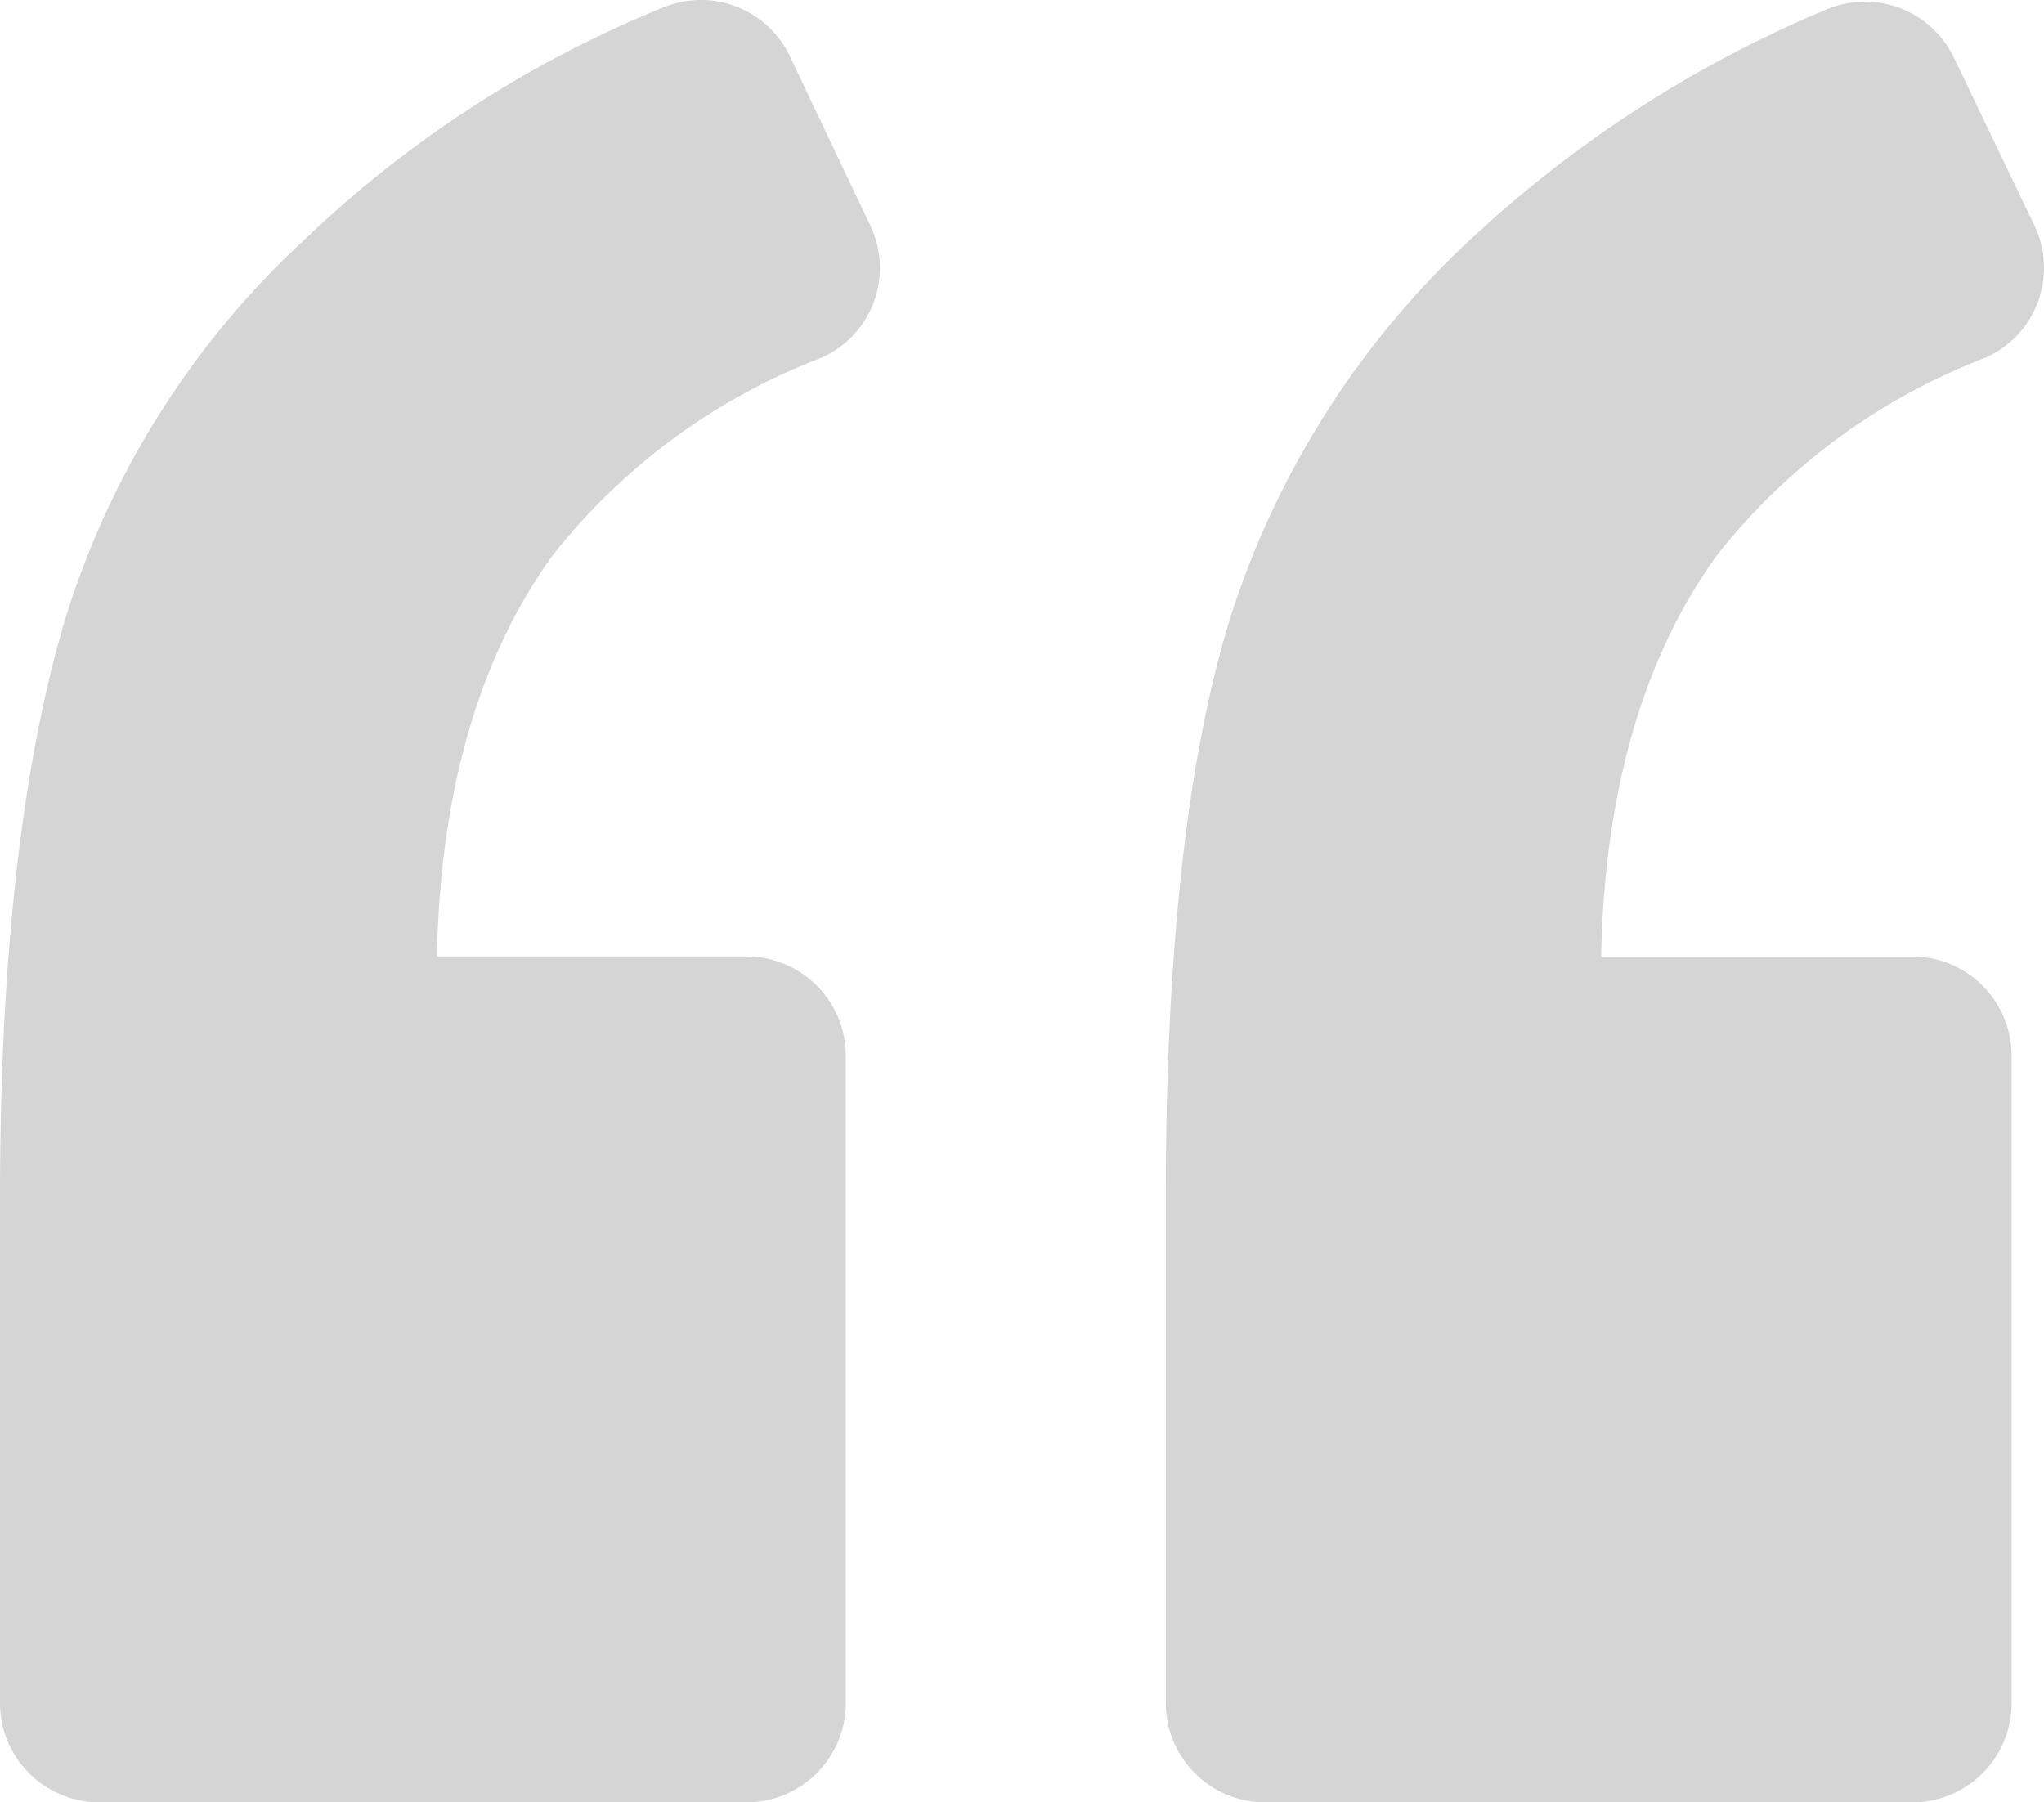
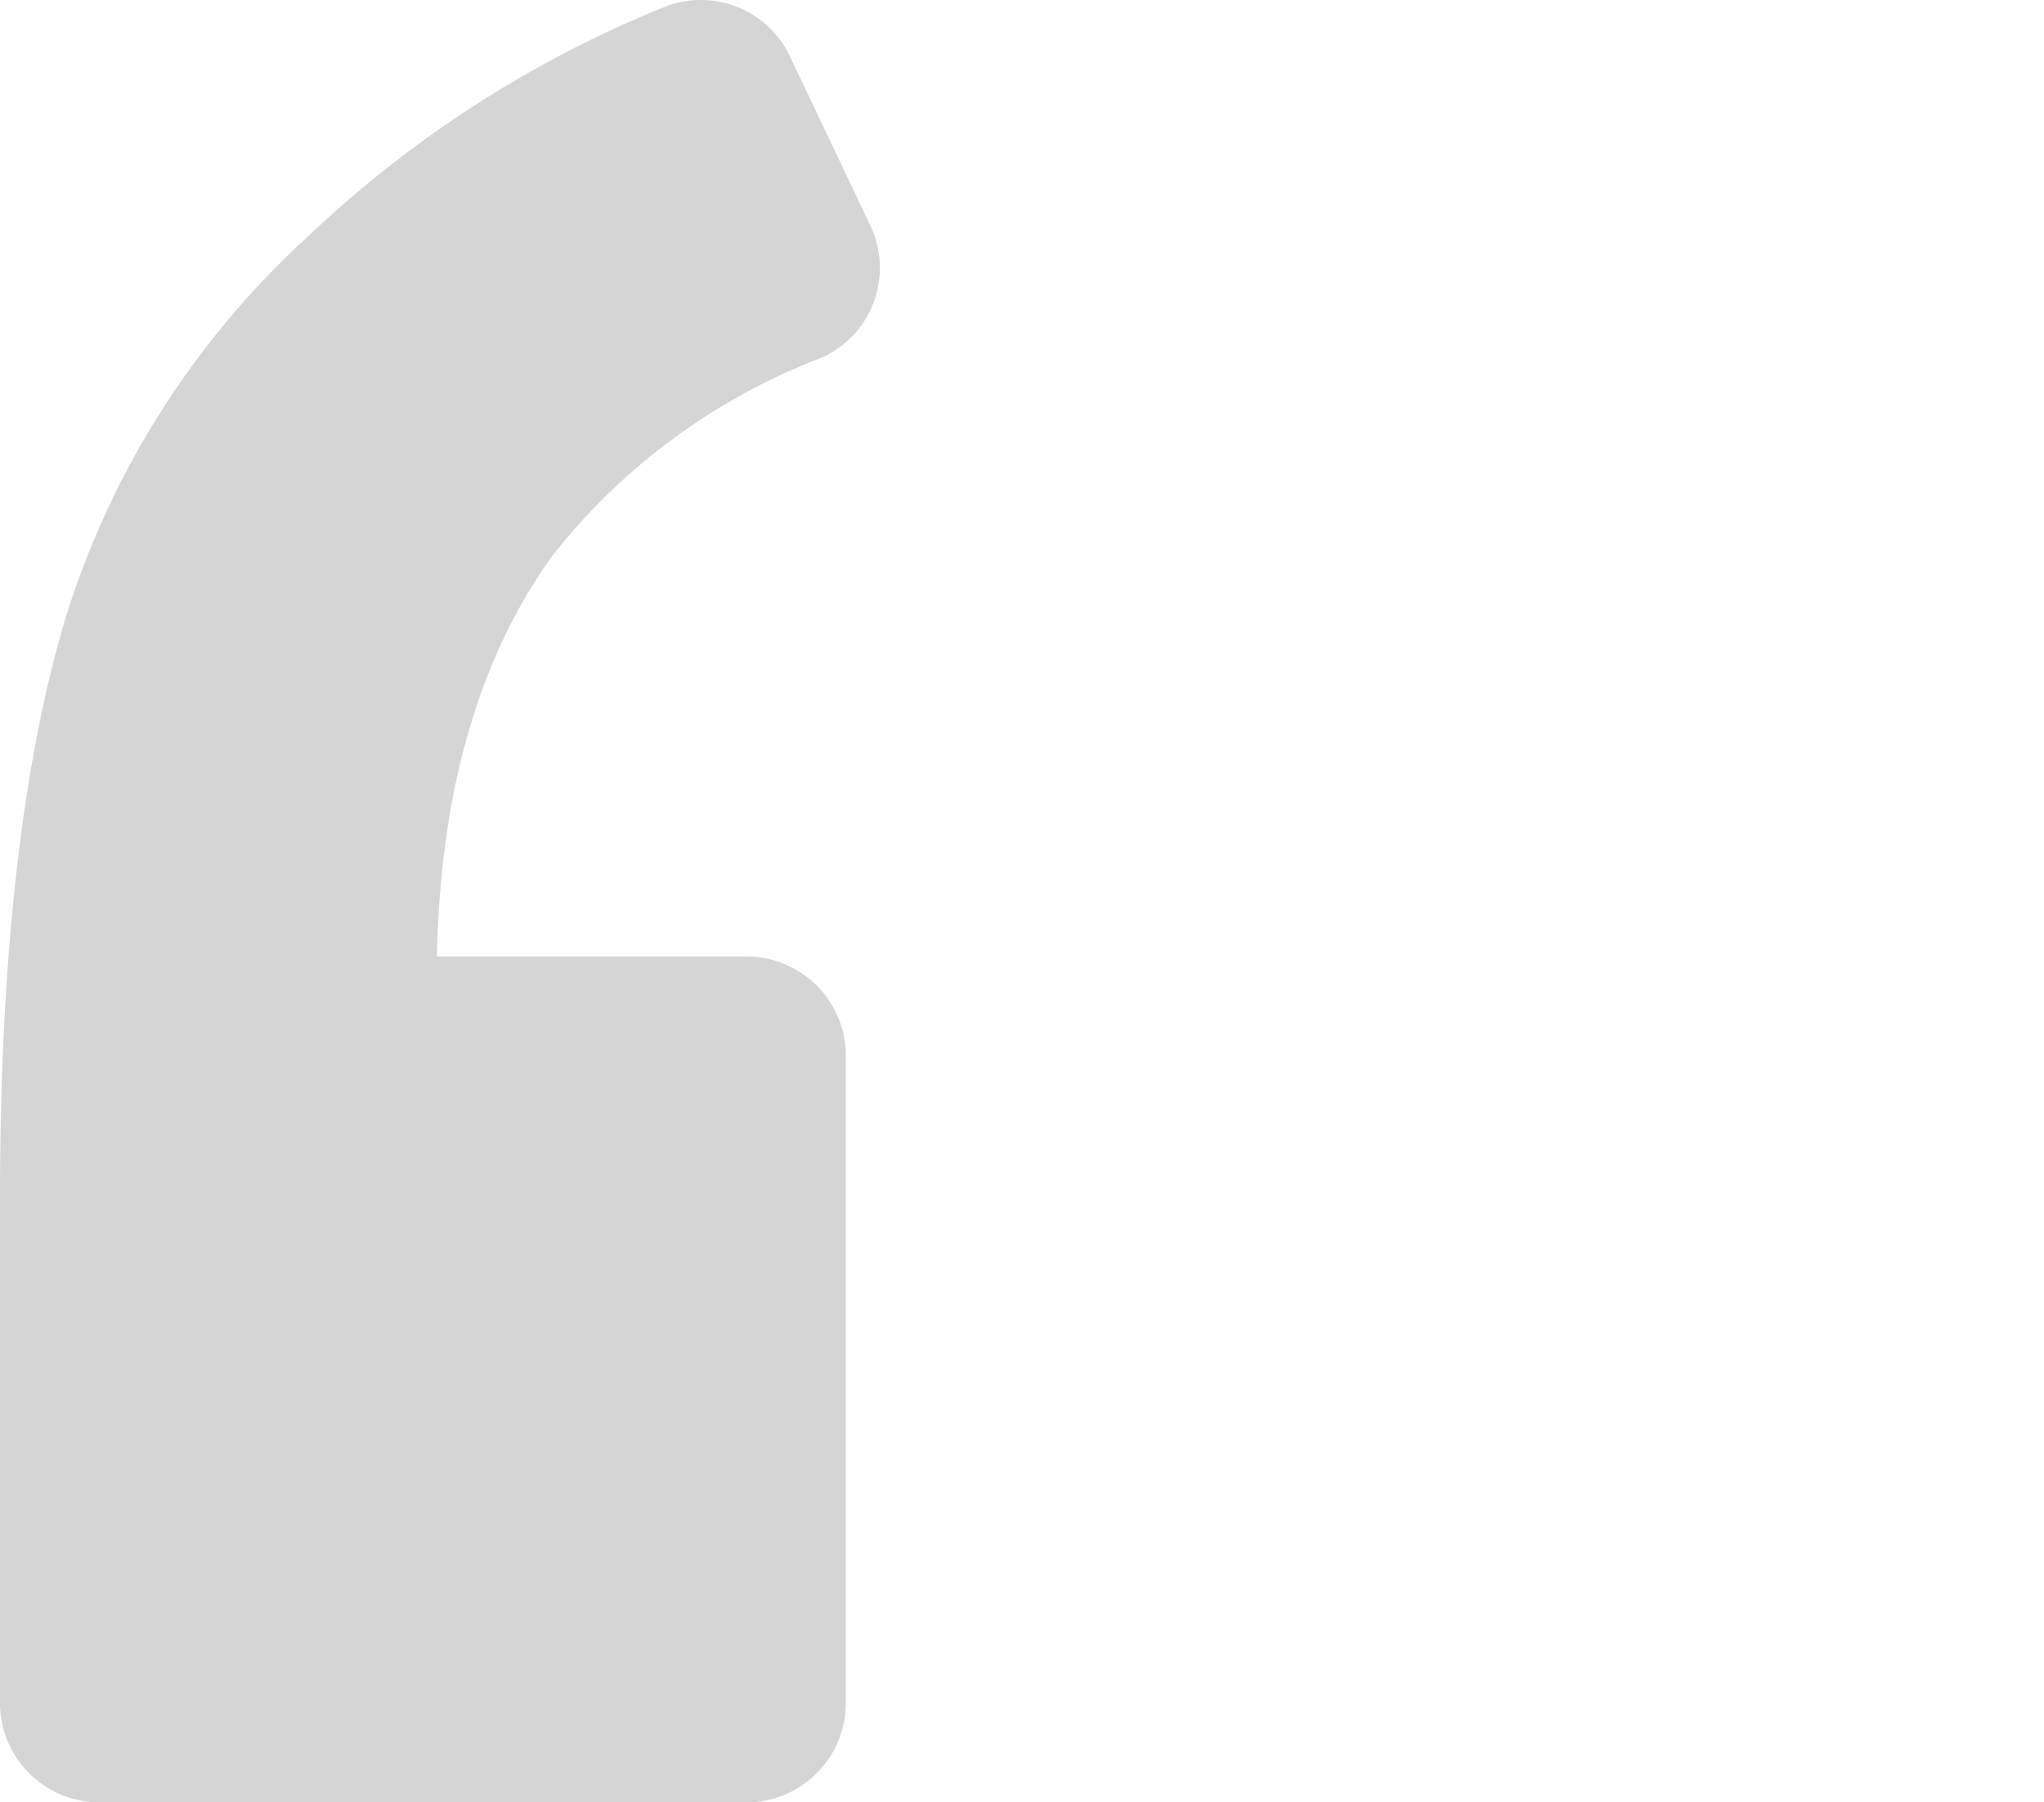
<svg xmlns="http://www.w3.org/2000/svg" width="55.517" height="48.954" viewBox="0 0 55.517 48.954">
  <g id="Group_6294" data-name="Group 6294" transform="translate(0 -7.328)">
    <path id="Path_17149" data-name="Path 17149" d="M22.3,17.049a2.669,2.669,0,0,0,1.344-3.583L21.453,8.853a2.677,2.677,0,0,0-3.493-1.3,30.855,30.855,0,0,0-9.674,6.27A23.4,23.4,0,0,0,1.791,24.08C.627,27.932,0,33.172,0,39.845V53.594a2.7,2.7,0,0,0,2.687,2.687h17.6a2.7,2.7,0,0,0,2.687-2.687v-17.6a2.7,2.7,0,0,0-2.687-2.687h-8.42c.09-4.524,1.164-8.151,3.135-10.884A17.023,17.023,0,0,1,22.3,17.049Z" transform="translate(0 0)" fill="#d5d5d5" />
-     <path id="Path_17150" data-name="Path 17150" d="M92.959,17.1A2.67,2.67,0,0,0,94.3,13.521L92.108,8.953a2.678,2.678,0,0,0-3.493-1.3,32.443,32.443,0,0,0-9.629,6.225,23.9,23.9,0,0,0-6.539,10.3Q70.7,29.823,70.7,39.9V53.65a2.7,2.7,0,0,0,2.687,2.687h17.6a2.7,2.7,0,0,0,2.687-2.687v-17.6a2.7,2.7,0,0,0-2.687-2.687H82.524c.09-4.524,1.165-8.151,3.135-10.884A17.02,17.02,0,0,1,92.959,17.1Z" transform="translate(-39.036 -0.055)" fill="#d5d5d5" />
  </g>
</svg>